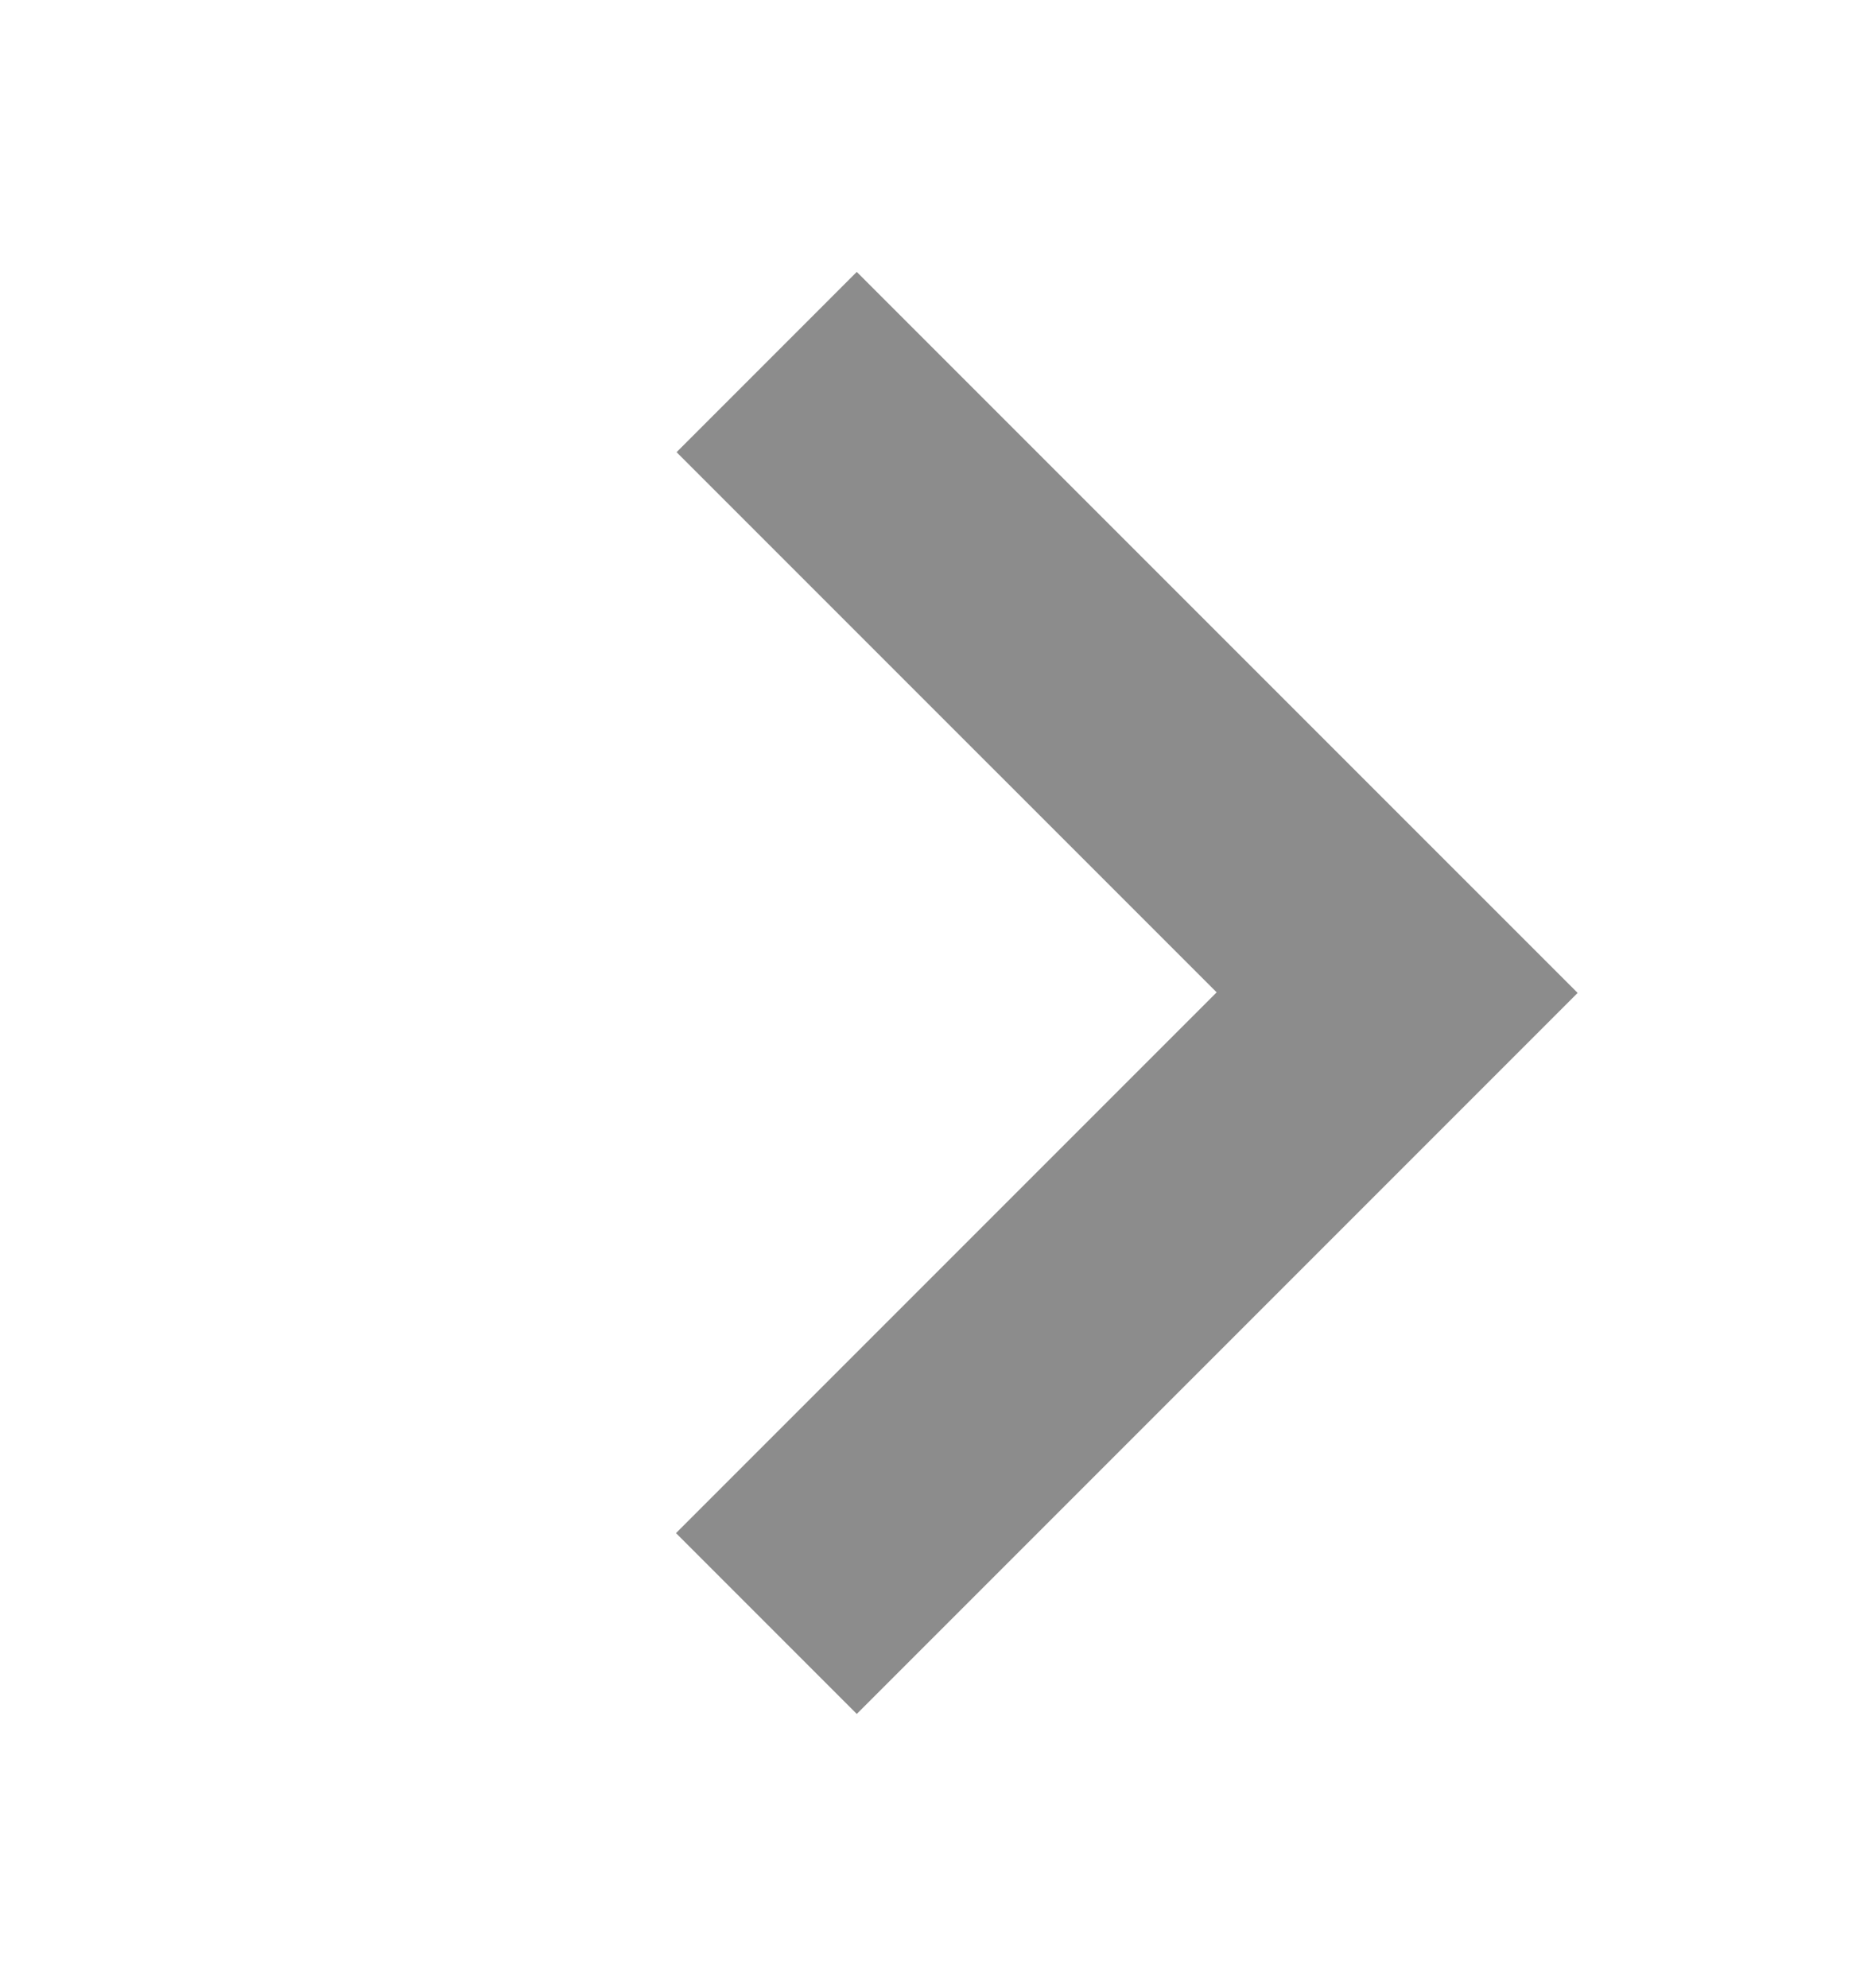
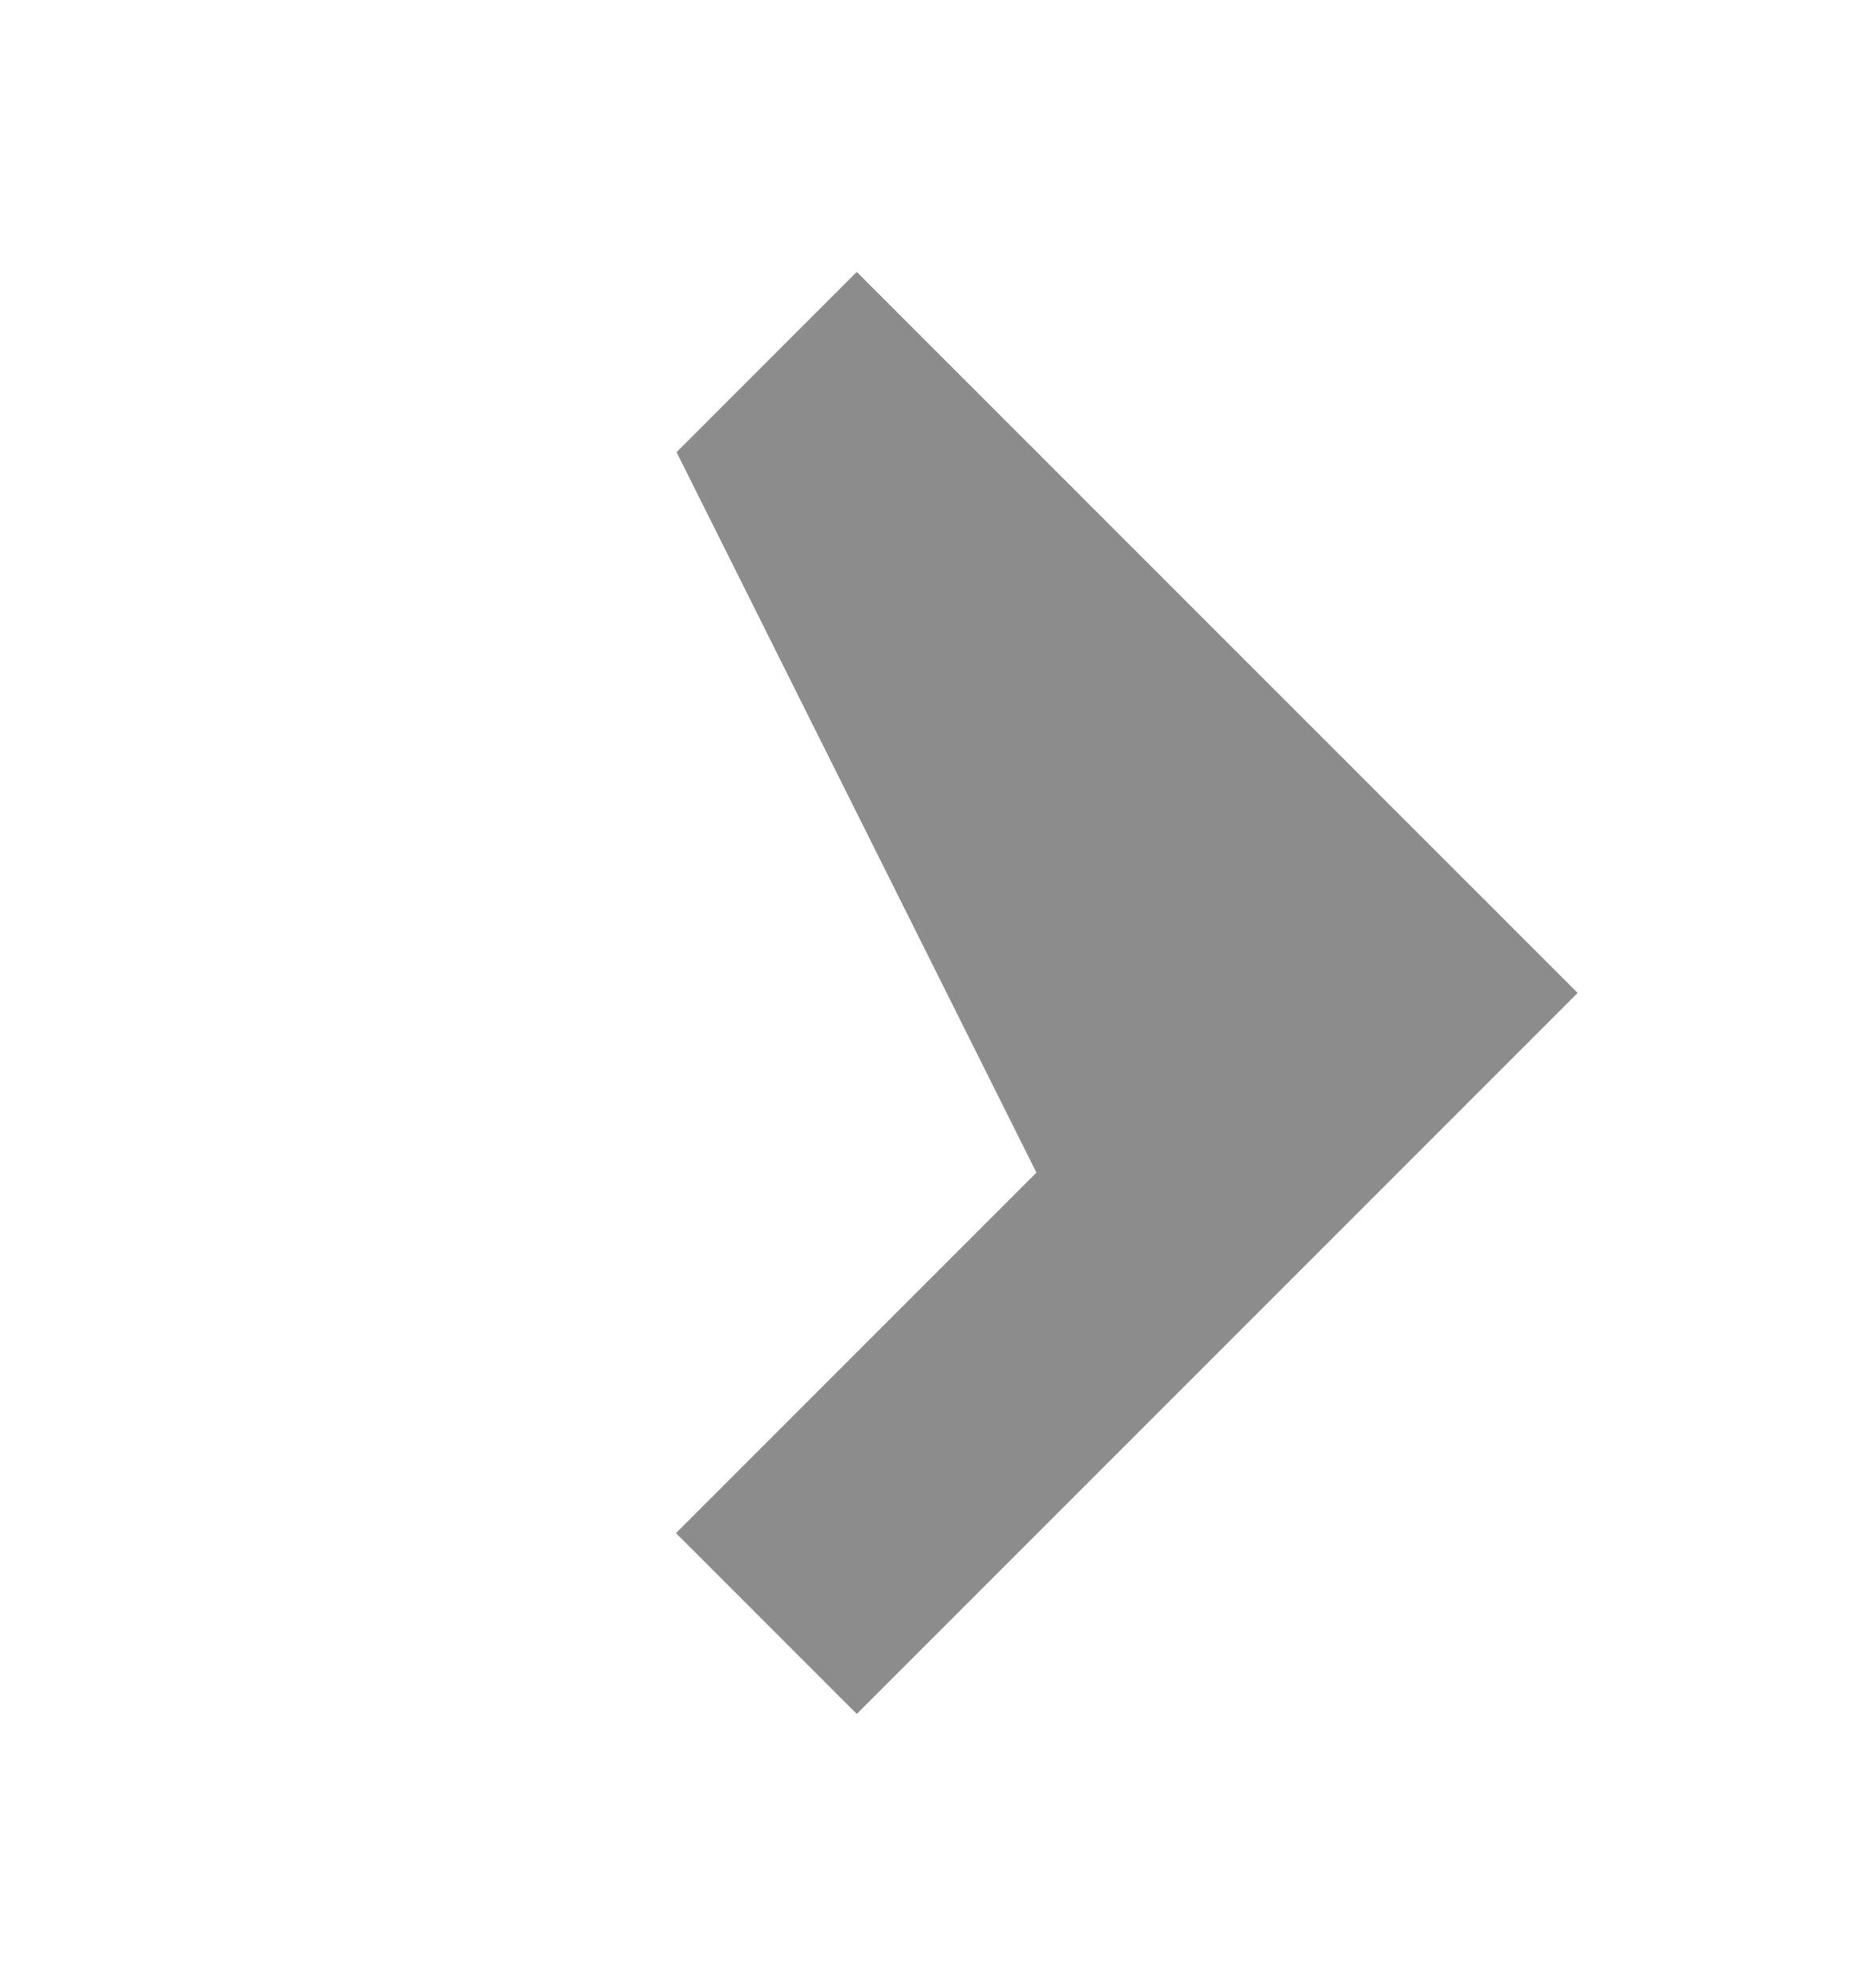
<svg xmlns="http://www.w3.org/2000/svg" width="109" height="117" viewBox="0 0 109 117" fill="none">
  <g filter="url(#filter0_d_46_4576)">
-     <path d="M84.853 50.426L74.212 39.786L42.426 8L31.82 18.607L63.606 50.392L52.999 60.999L31.786 82.212L42.426 92.853L63.64 71.64L84.853 50.426Z" fill="#8c8c8c" />
+     <path d="M84.853 50.426L74.212 39.786L42.426 8L31.82 18.607L52.999 60.999L31.786 82.212L42.426 92.853L63.64 71.64L84.853 50.426Z" fill="#8c8c8c" />
  </g>
  <defs>
    <filter id="filter0_d_46_4576" x="-8" y="0" width="116.853" height="116.853" filterUnits="userSpaceOnUse" color-interpolation-filters="sRGB">
      <feFlood flood-opacity="0" result="BackgroundImageFix" />
      <feColorMatrix in="SourceAlpha" type="matrix" values="0 0 0 0 0 0 0 0 0 0 0 0 0 0 0 0 0 0 127 0" result="hardAlpha" />
      <feOffset dx="8" dy="8" />
      <feGaussianBlur stdDeviation="8" />
      <feComposite in2="hardAlpha" operator="out" />
      <feColorMatrix type="matrix" values="0 0 0 0 0 0 0 0 0 0 0 0 0 0 0 0 0 0 0.2 0" />
      <feBlend mode="normal" in2="BackgroundImageFix" result="effect1_dropShadow_46_4576" />
      <feBlend mode="normal" in="SourceGraphic" in2="effect1_dropShadow_46_4576" result="shape" />
    </filter>
  </defs>
</svg>